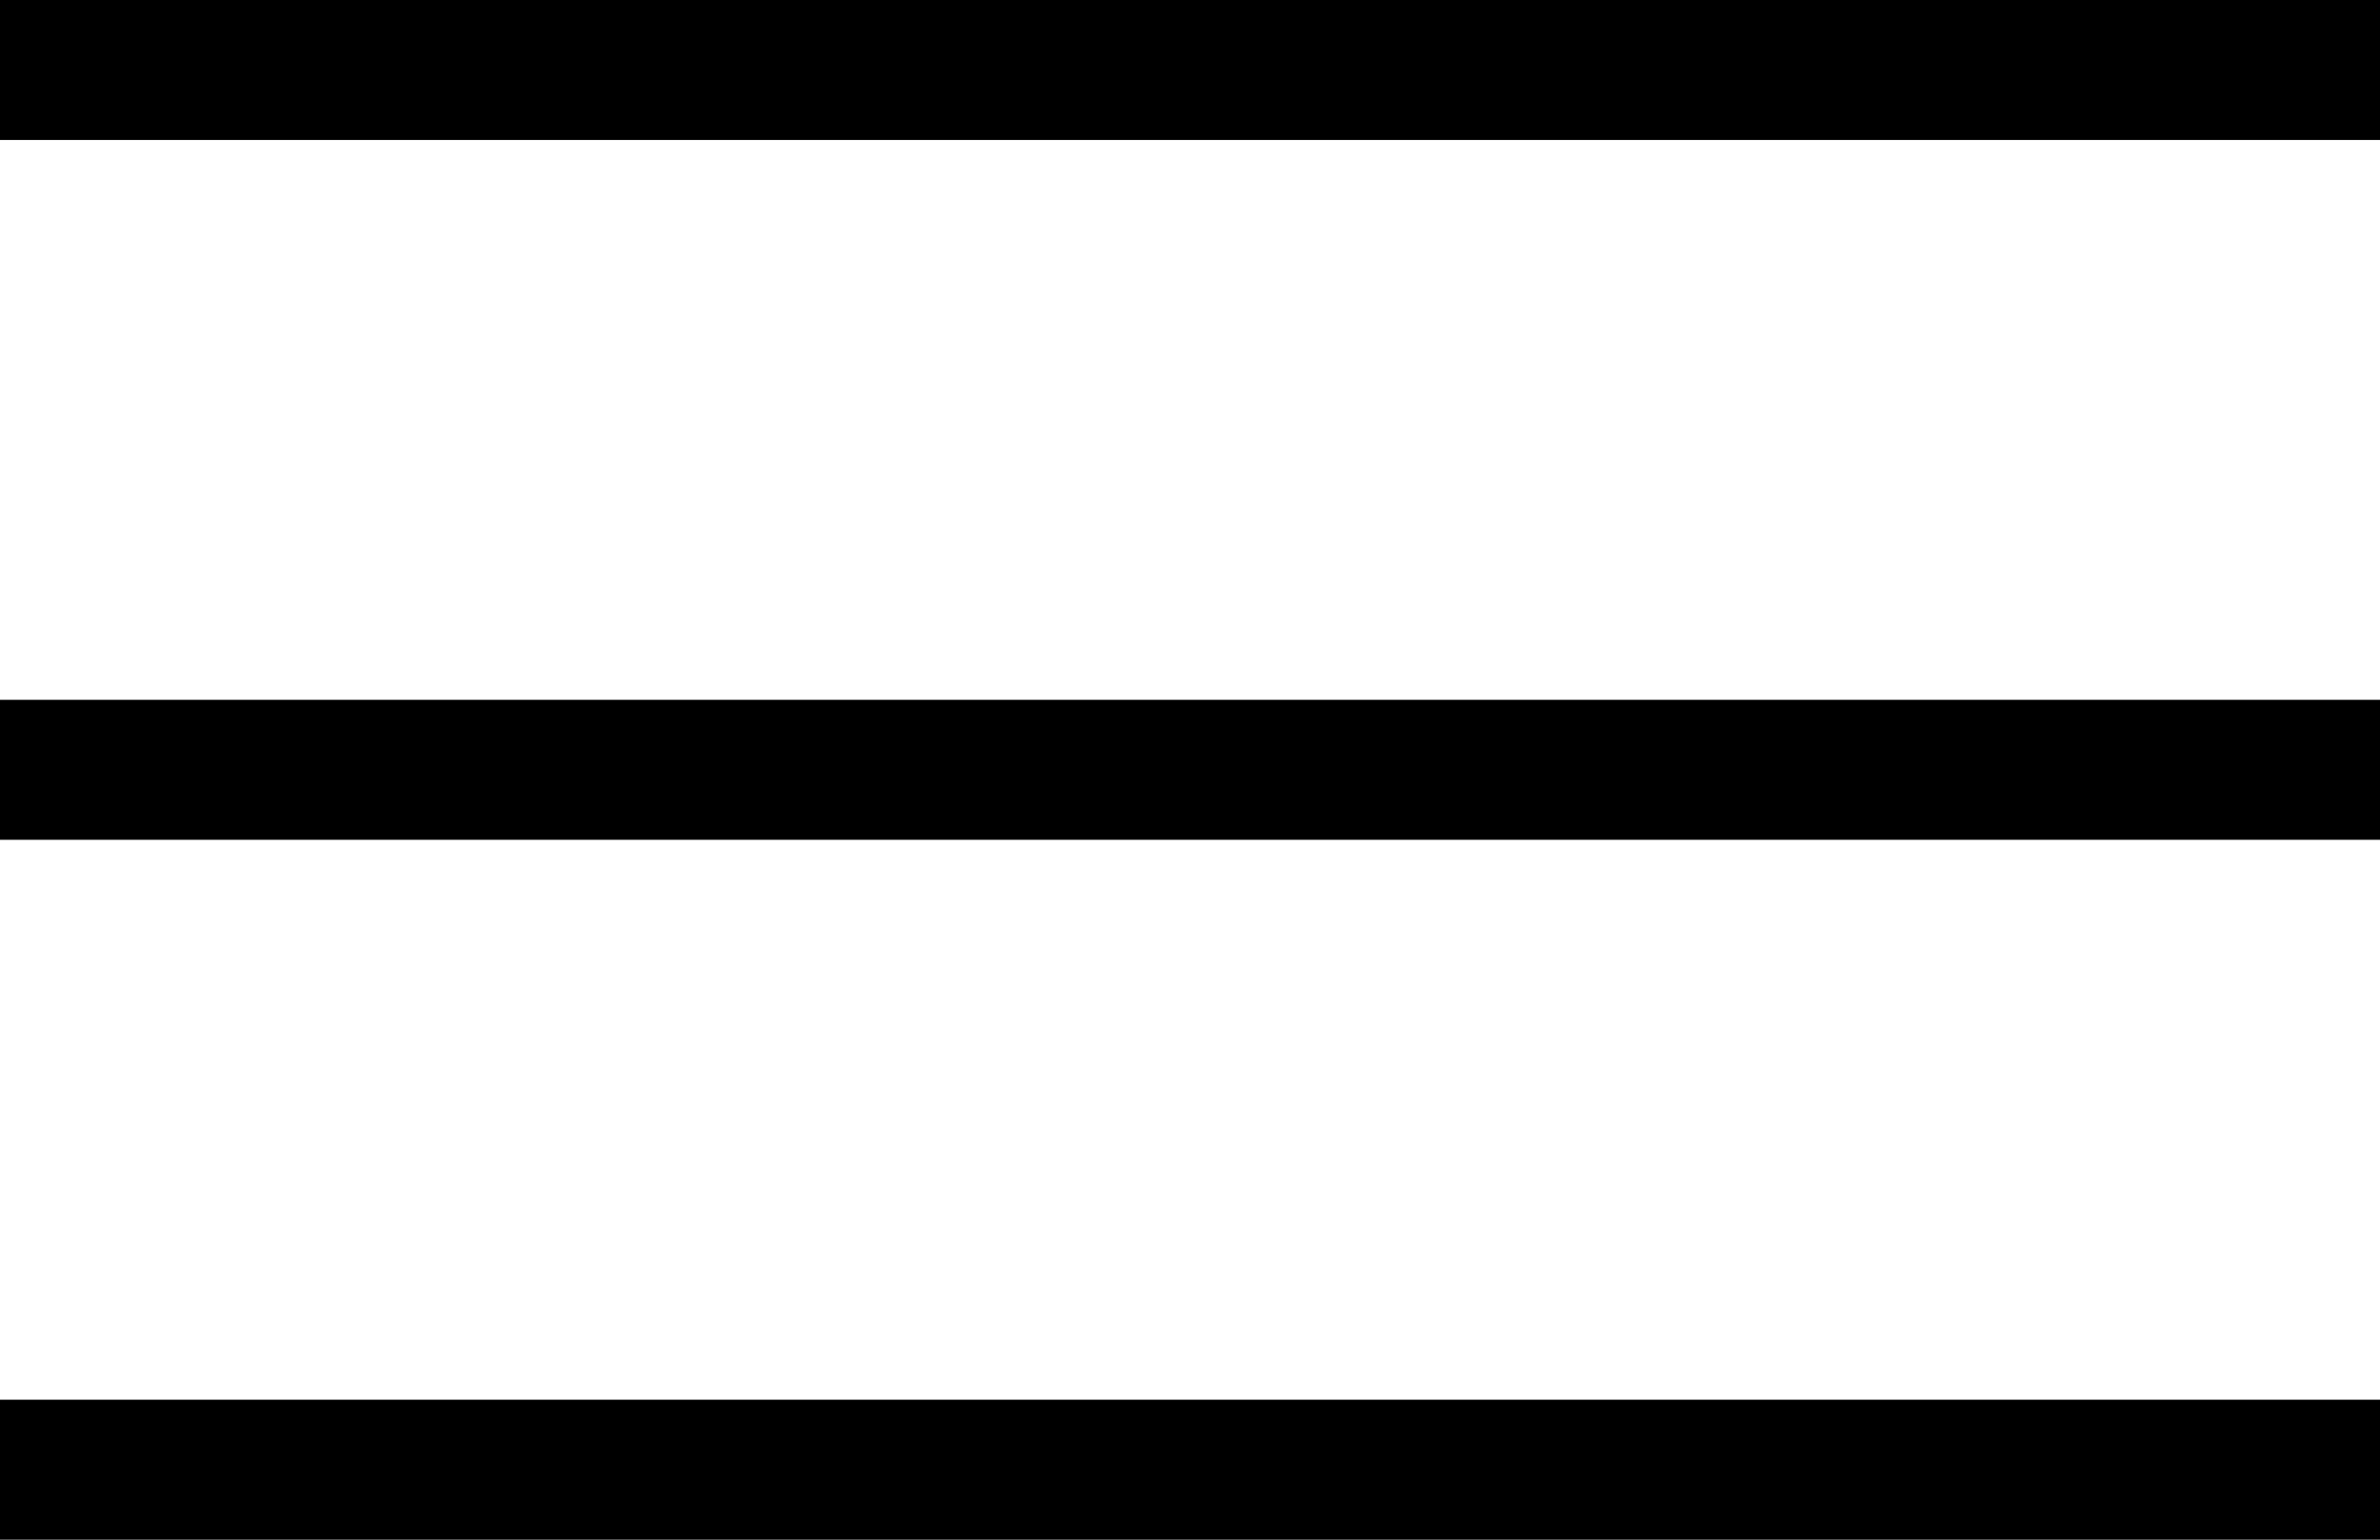
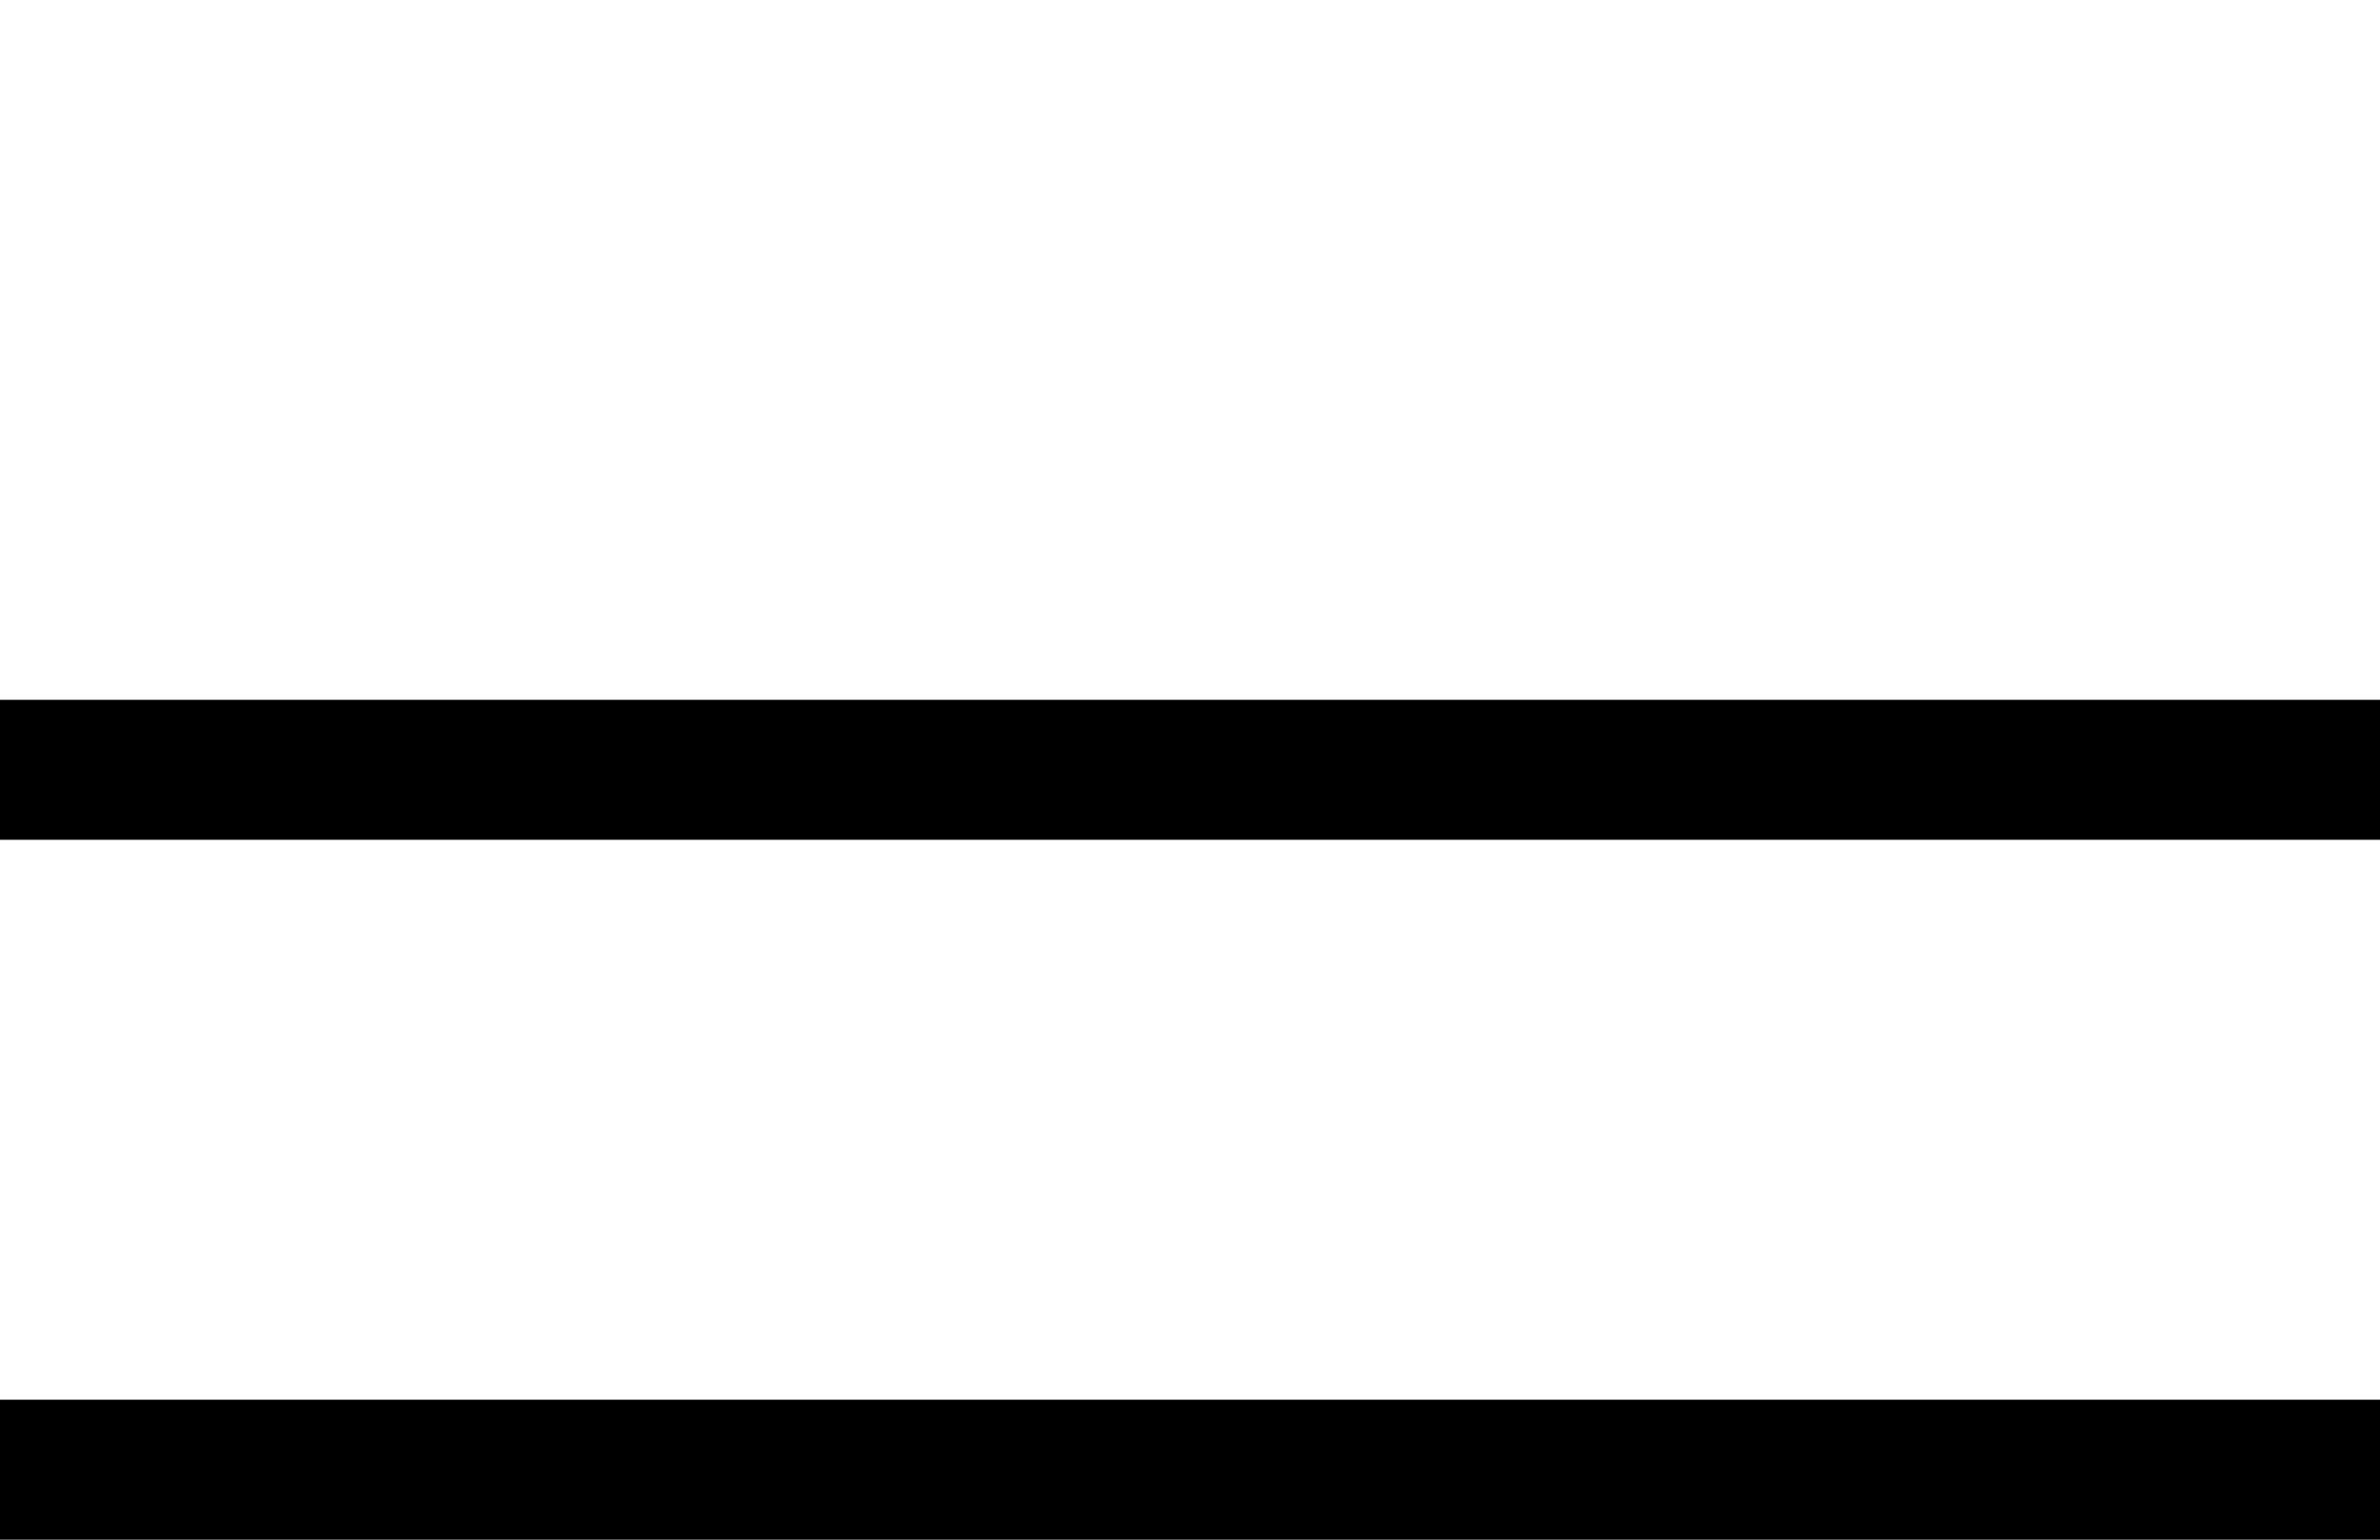
<svg xmlns="http://www.w3.org/2000/svg" width="17" height="11" viewBox="0 0 17 11" fill="none">
-   <path d="M0 1V0H17V1H0ZM17 5V6H0V5H17ZM0 10H17V11H0V10Z" fill="black" />
+   <path d="M0 1H17V1H0ZM17 5V6H0V5H17ZM0 10H17V11H0V10Z" fill="black" />
</svg>